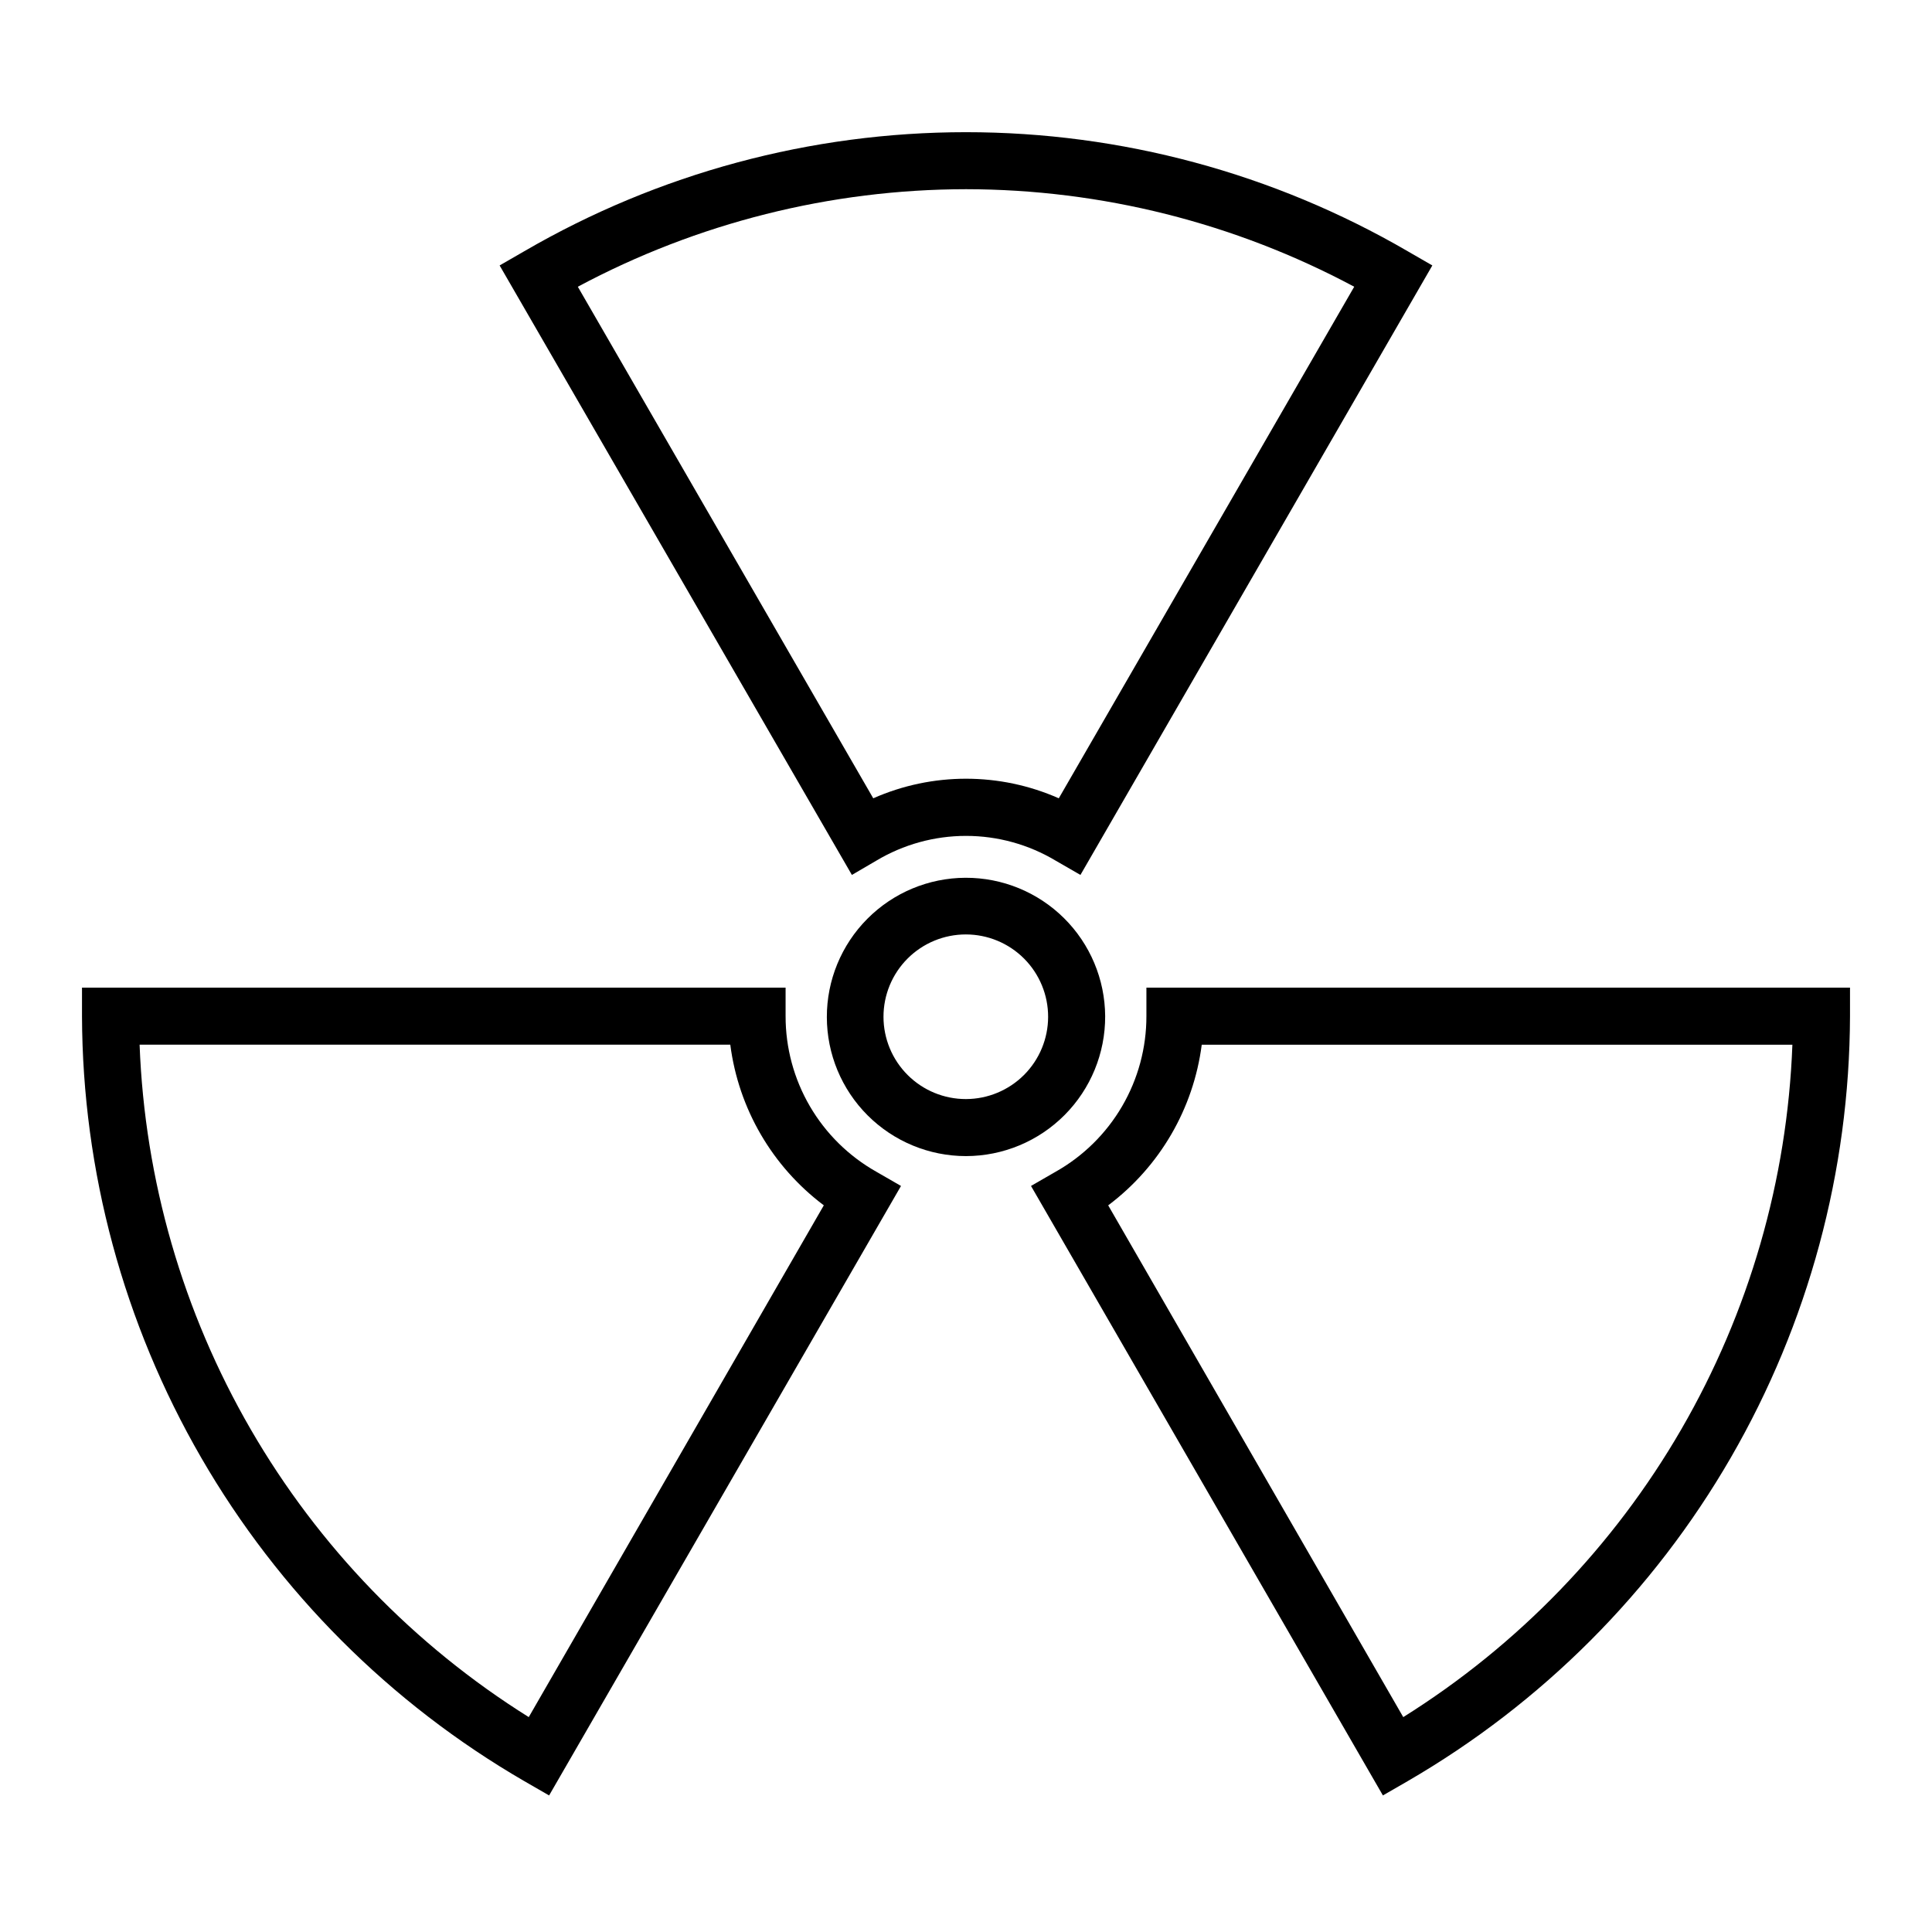
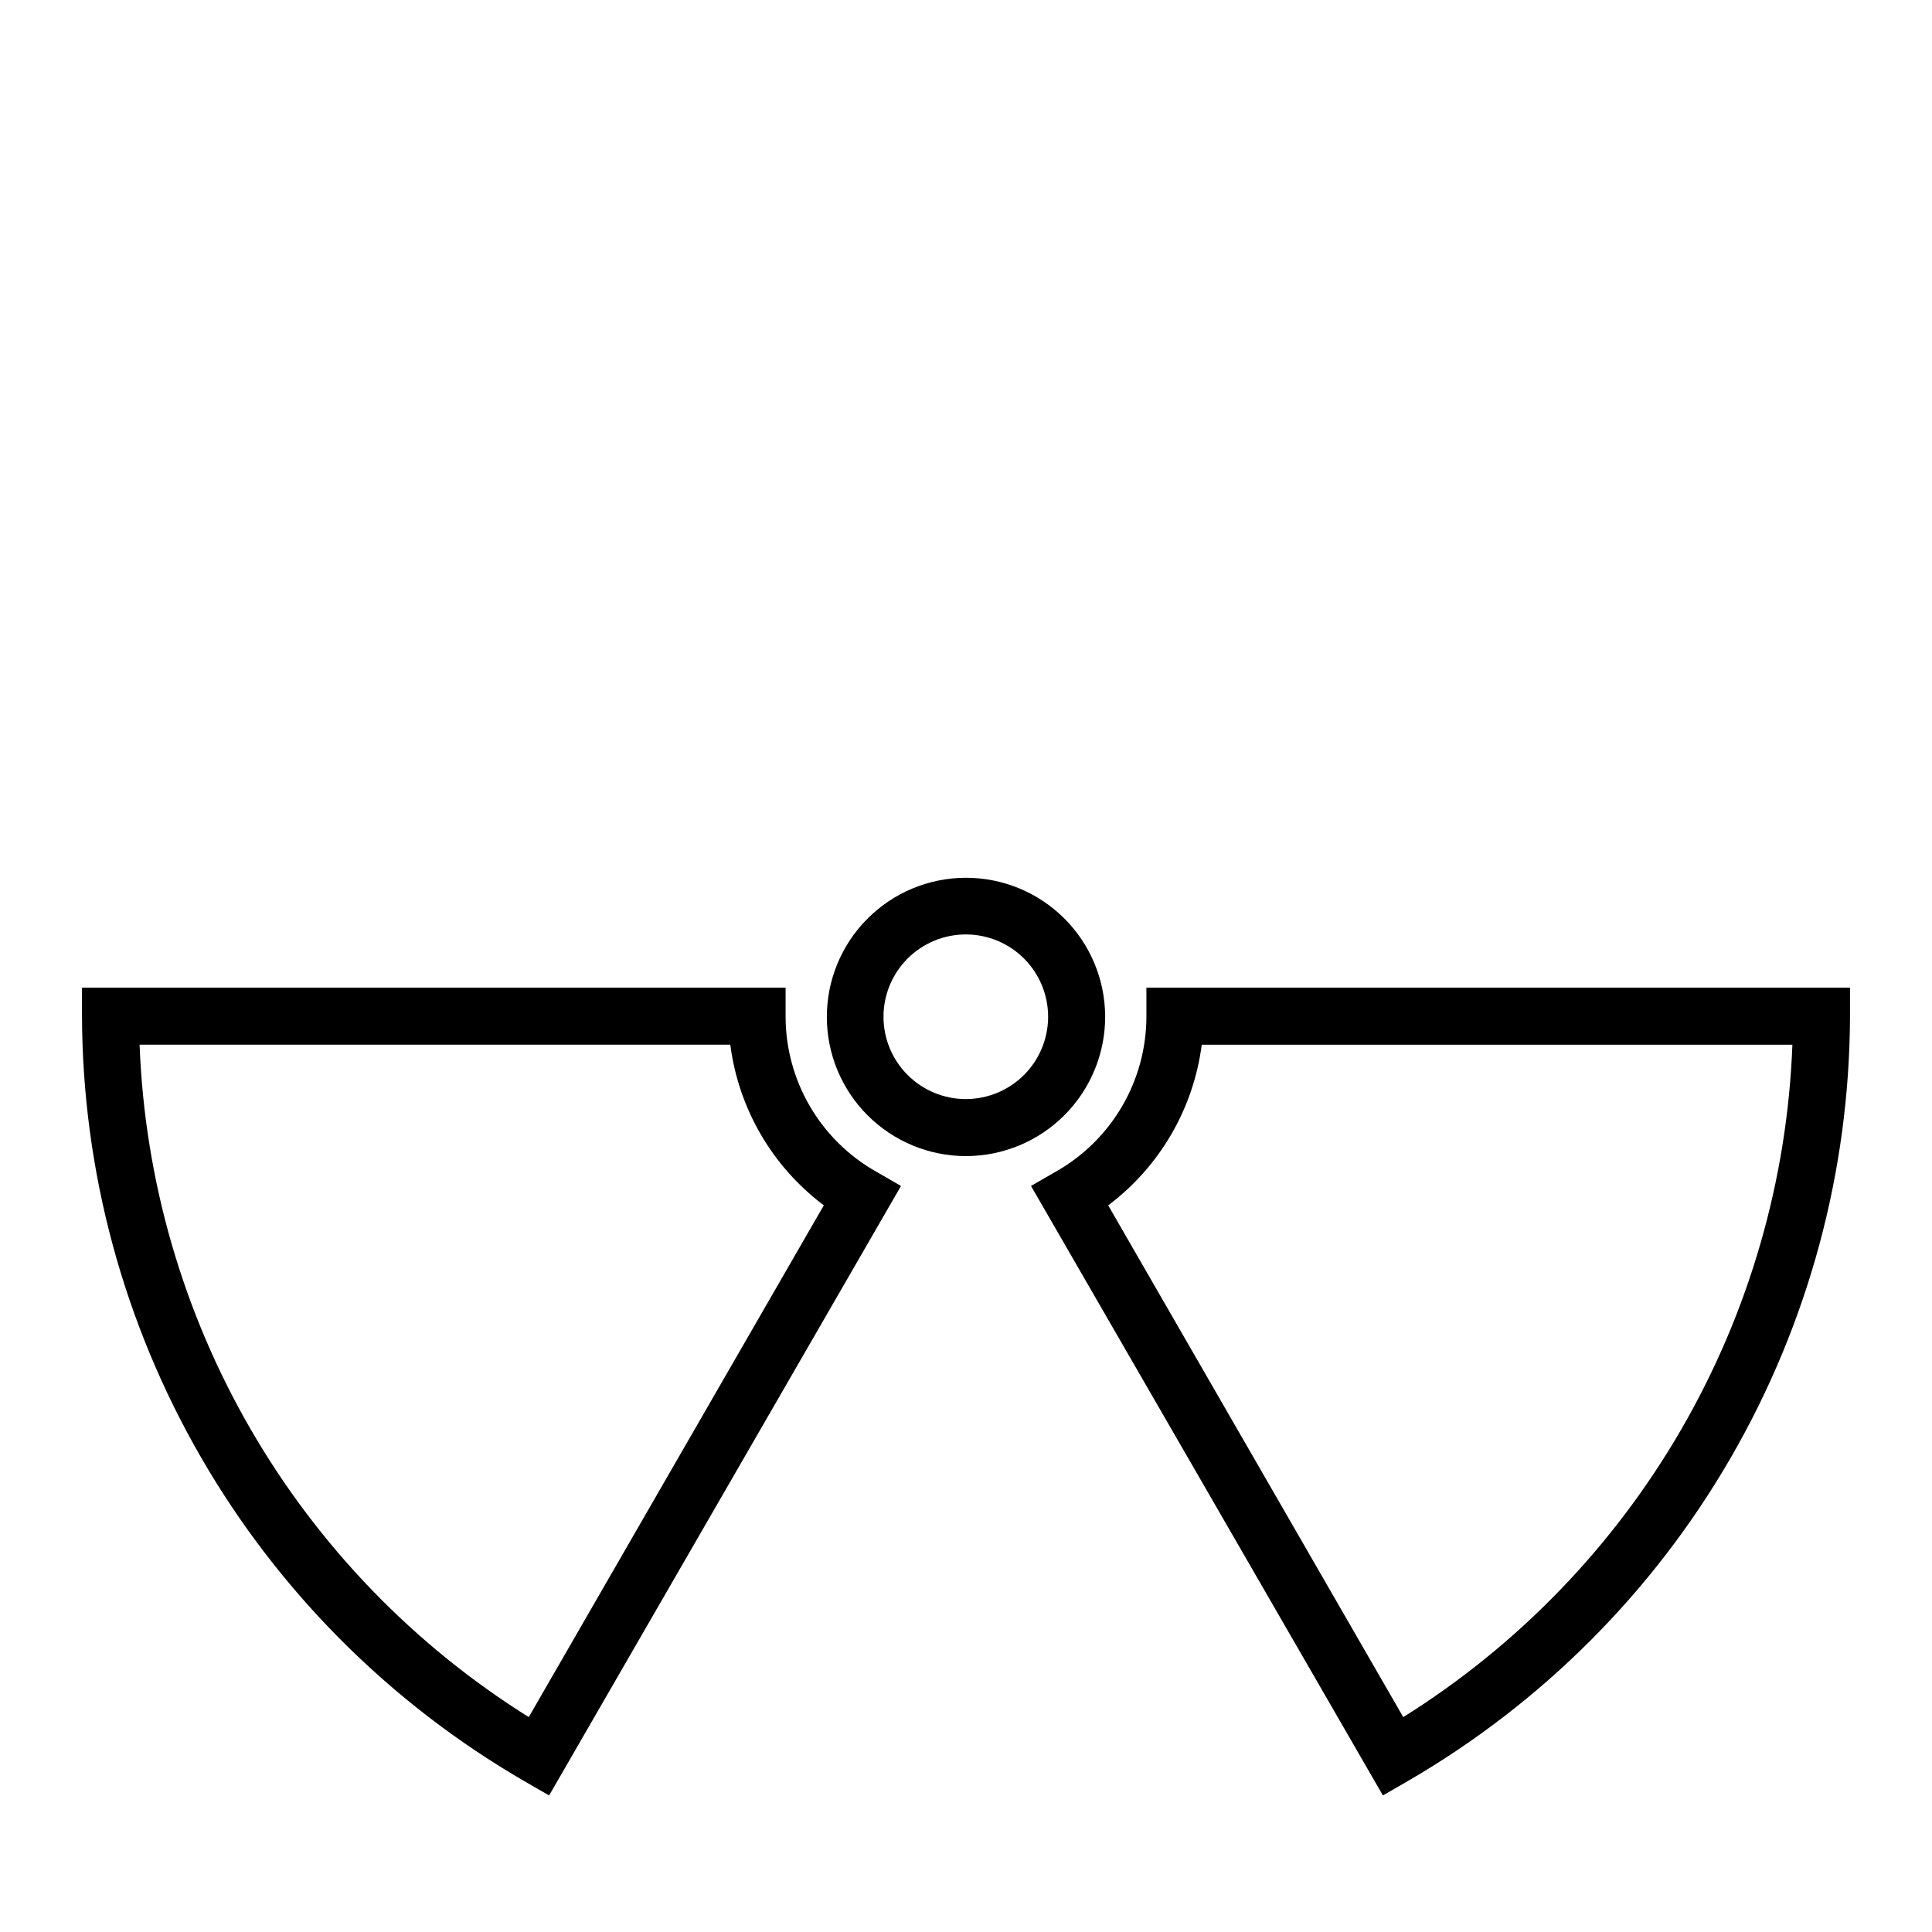
<svg xmlns="http://www.w3.org/2000/svg" fill="#000000" width="800px" height="800px" version="1.1" viewBox="144 144 512 512">
  <g>
    <path d="m436.88 413.3c-0.055-9.77-3.981-19.121-10.922-25.996-6.938-6.875-16.324-10.719-26.094-10.684-9.766 0.035-19.125 3.945-26.012 10.875-6.891 6.926-10.75 16.301-10.73 26.07 0.016 9.77 3.91 19.133 10.824 26.035 6.914 6.902 16.285 10.777 26.055 10.777 9.809-0.012 19.215-3.93 26.133-10.887 6.918-6.957 10.785-16.383 10.746-26.191zm-36.879 21.965c-5.793 0.012-11.352-2.277-15.453-6.367-4.102-4.086-6.41-9.641-6.414-15.43-0.004-5.793 2.293-11.348 6.391-15.445 4.094-4.094 9.648-6.391 15.441-6.387 5.793 0.004 11.344 2.309 15.434 6.41 4.086 4.102 6.379 9.664 6.363 15.453-0.012 5.769-2.309 11.297-6.387 15.375-4.082 4.078-9.609 6.375-15.375 6.391z" />
    <path d="m447.81 405.74v7.559c0.012 8.383-2.211 16.617-6.434 23.859-4.223 7.242-10.297 13.23-17.598 17.352l-6.551 3.777 93.258 161.52 6.551-3.777v-0.004c35.547-20.605 65.078-50.164 85.645-85.734 20.57-35.57 31.461-75.91 31.59-117v-7.559zm68.066 193.31-78.191-135.62c13.664-10.27 22.602-25.621 24.789-42.574h156.53c-1.348 35.863-11.453 70.852-29.43 101.91-17.973 31.062-43.277 57.25-73.699 76.289z" />
-     <path d="m376.22 372.09c7.188-4.301 15.406-6.57 23.781-6.57s16.594 2.269 23.777 6.57l6.551 3.777 93.254-161.52-6.551-3.777h0.004c-35.547-20.66-75.926-31.539-117.04-31.539-41.113 0-81.492 10.879-117.04 31.539l-6.551 3.777 93.355 161.52zm23.781-177.95c35.895 0.043 71.227 8.918 102.88 25.848l-78.289 135.57c-15.664-6.918-33.512-6.918-49.172 0l-78.293-135.57c31.652-16.93 66.984-25.805 102.88-25.848z" />
    <path d="m352.19 413.3v-7.559h-186.46v7.559c0.129 41.086 11.02 81.426 31.59 117 20.57 35.57 50.098 65.129 85.648 85.734l6.551 3.777 93.254-161.52-6.551-3.777c-7.301-4.121-13.375-10.109-17.598-17.352-4.223-7.242-6.445-15.477-6.434-23.859zm-68.066 185.75c-30.422-19.039-55.723-45.227-73.699-76.289-17.977-31.059-28.082-66.047-29.43-101.91h156.54c2.184 16.953 11.121 32.305 24.785 42.574z" />
  </g>
</svg>